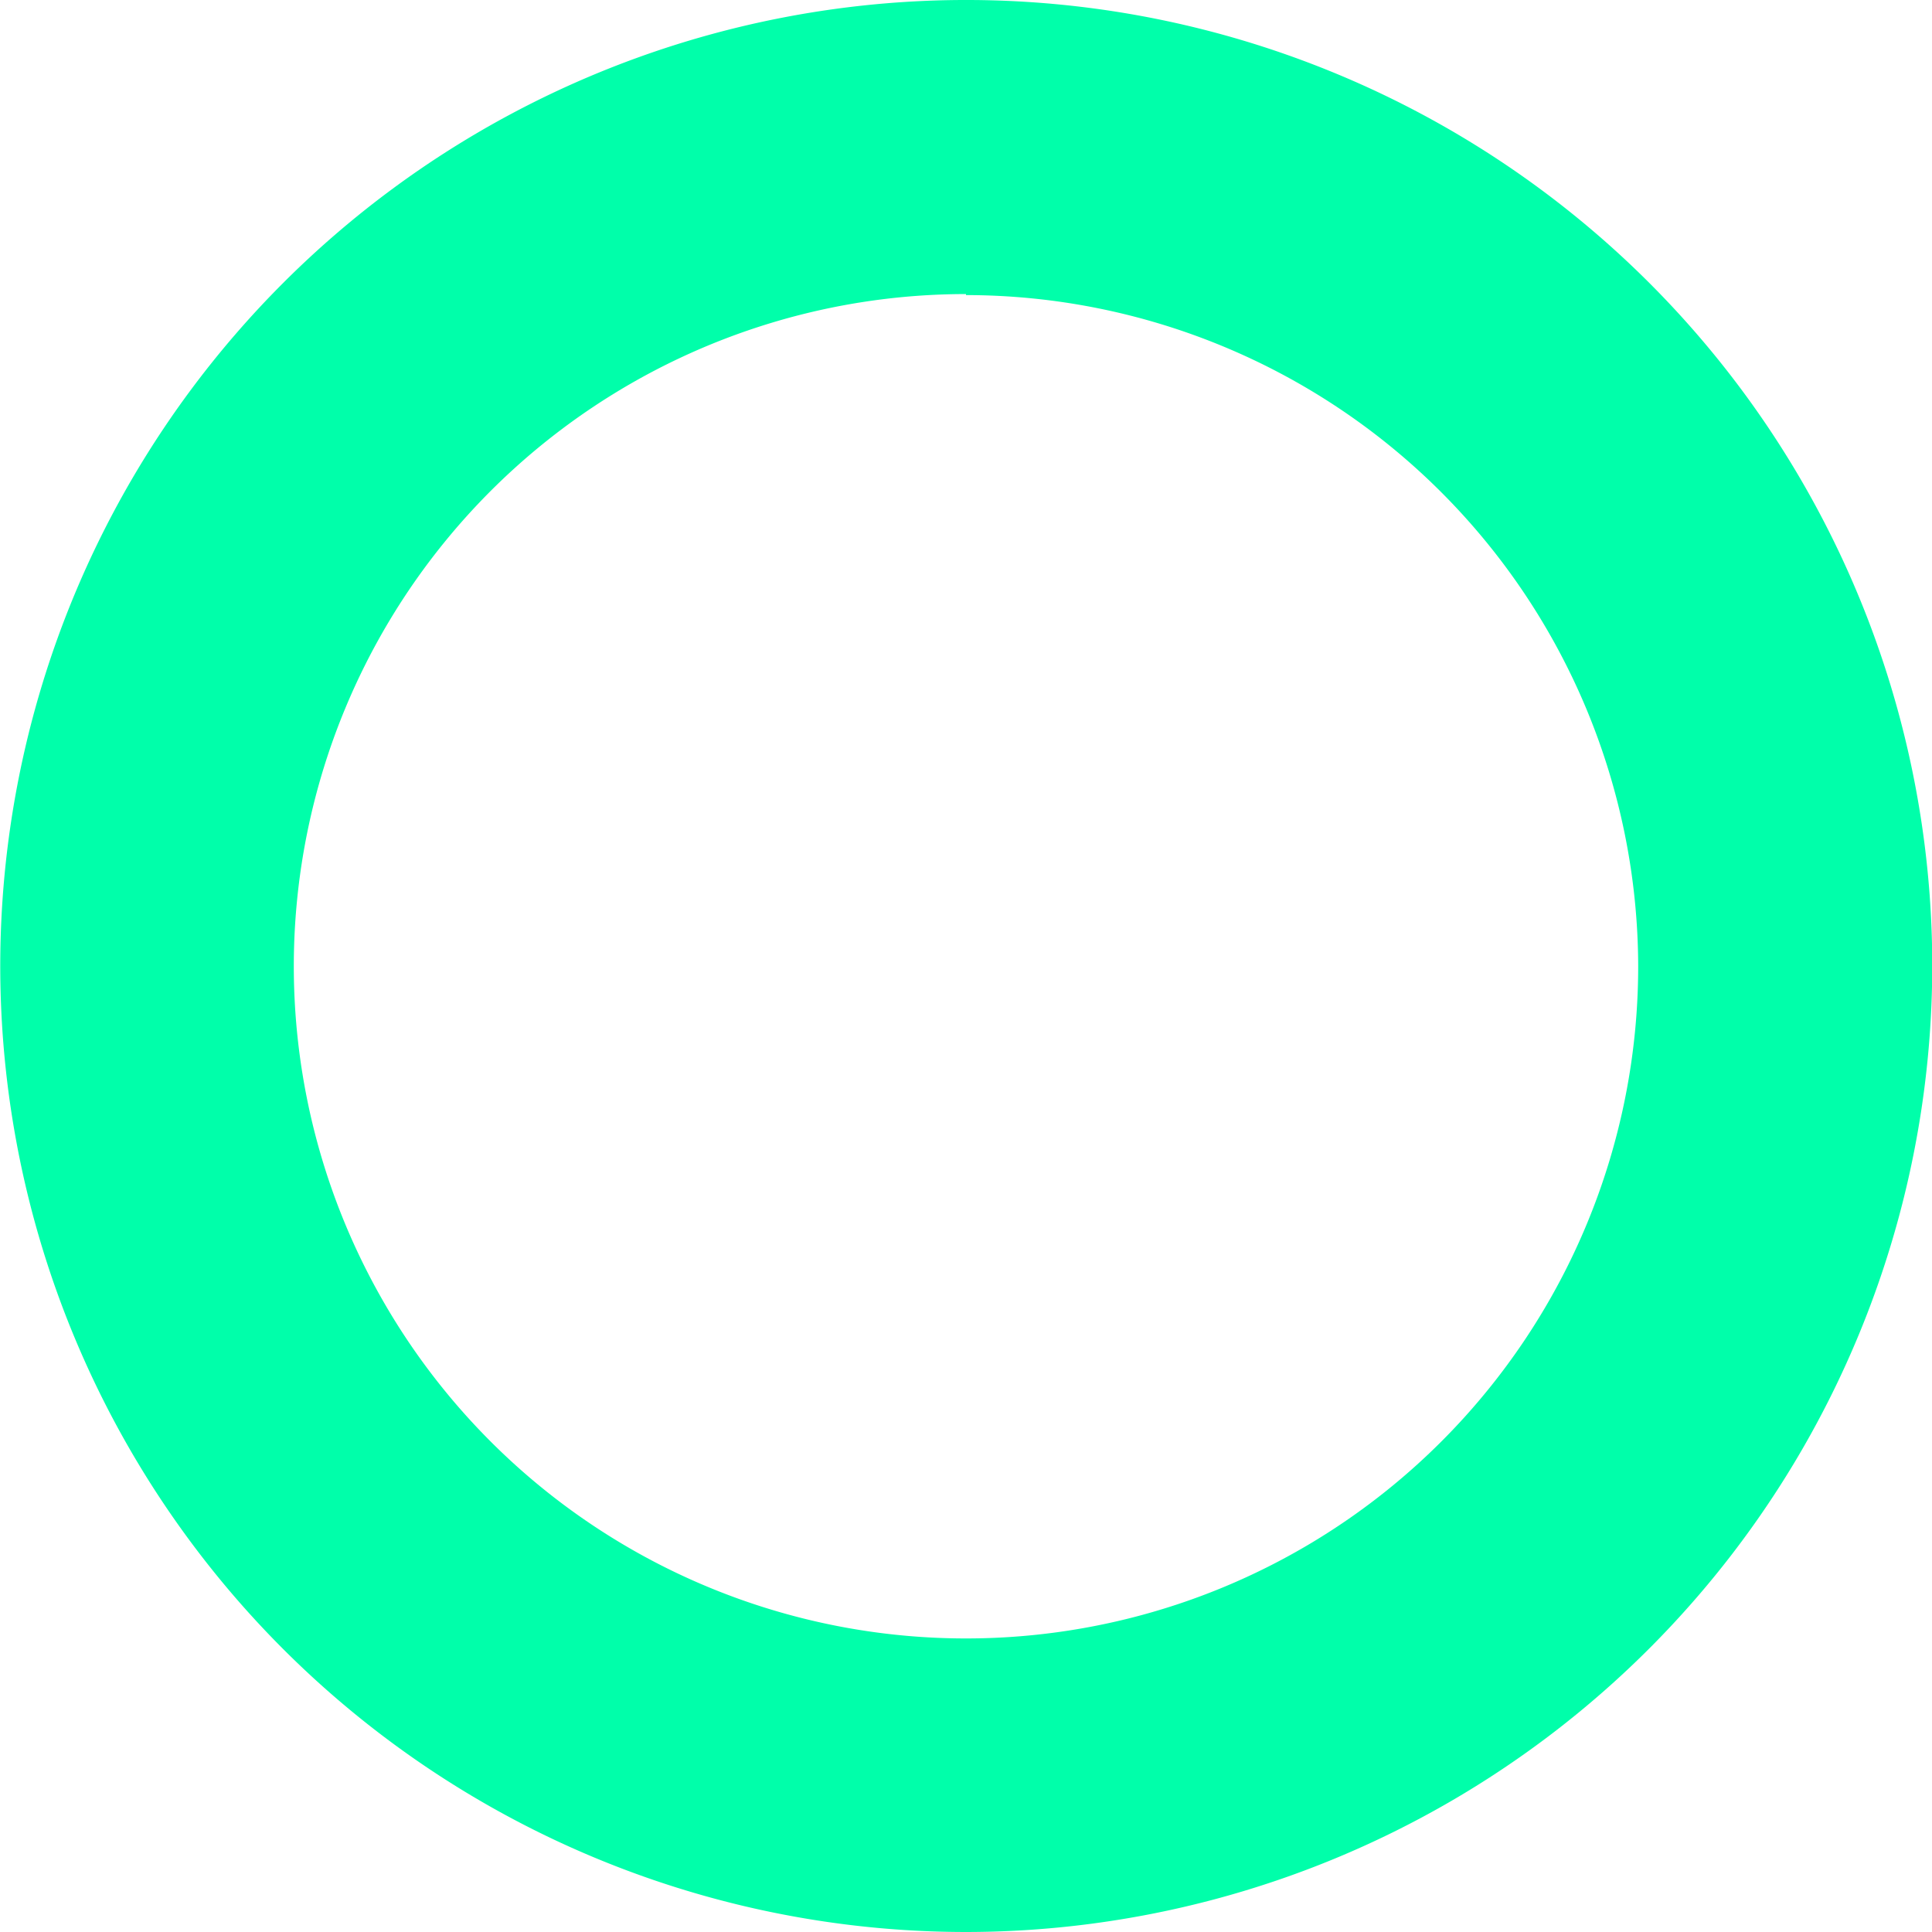
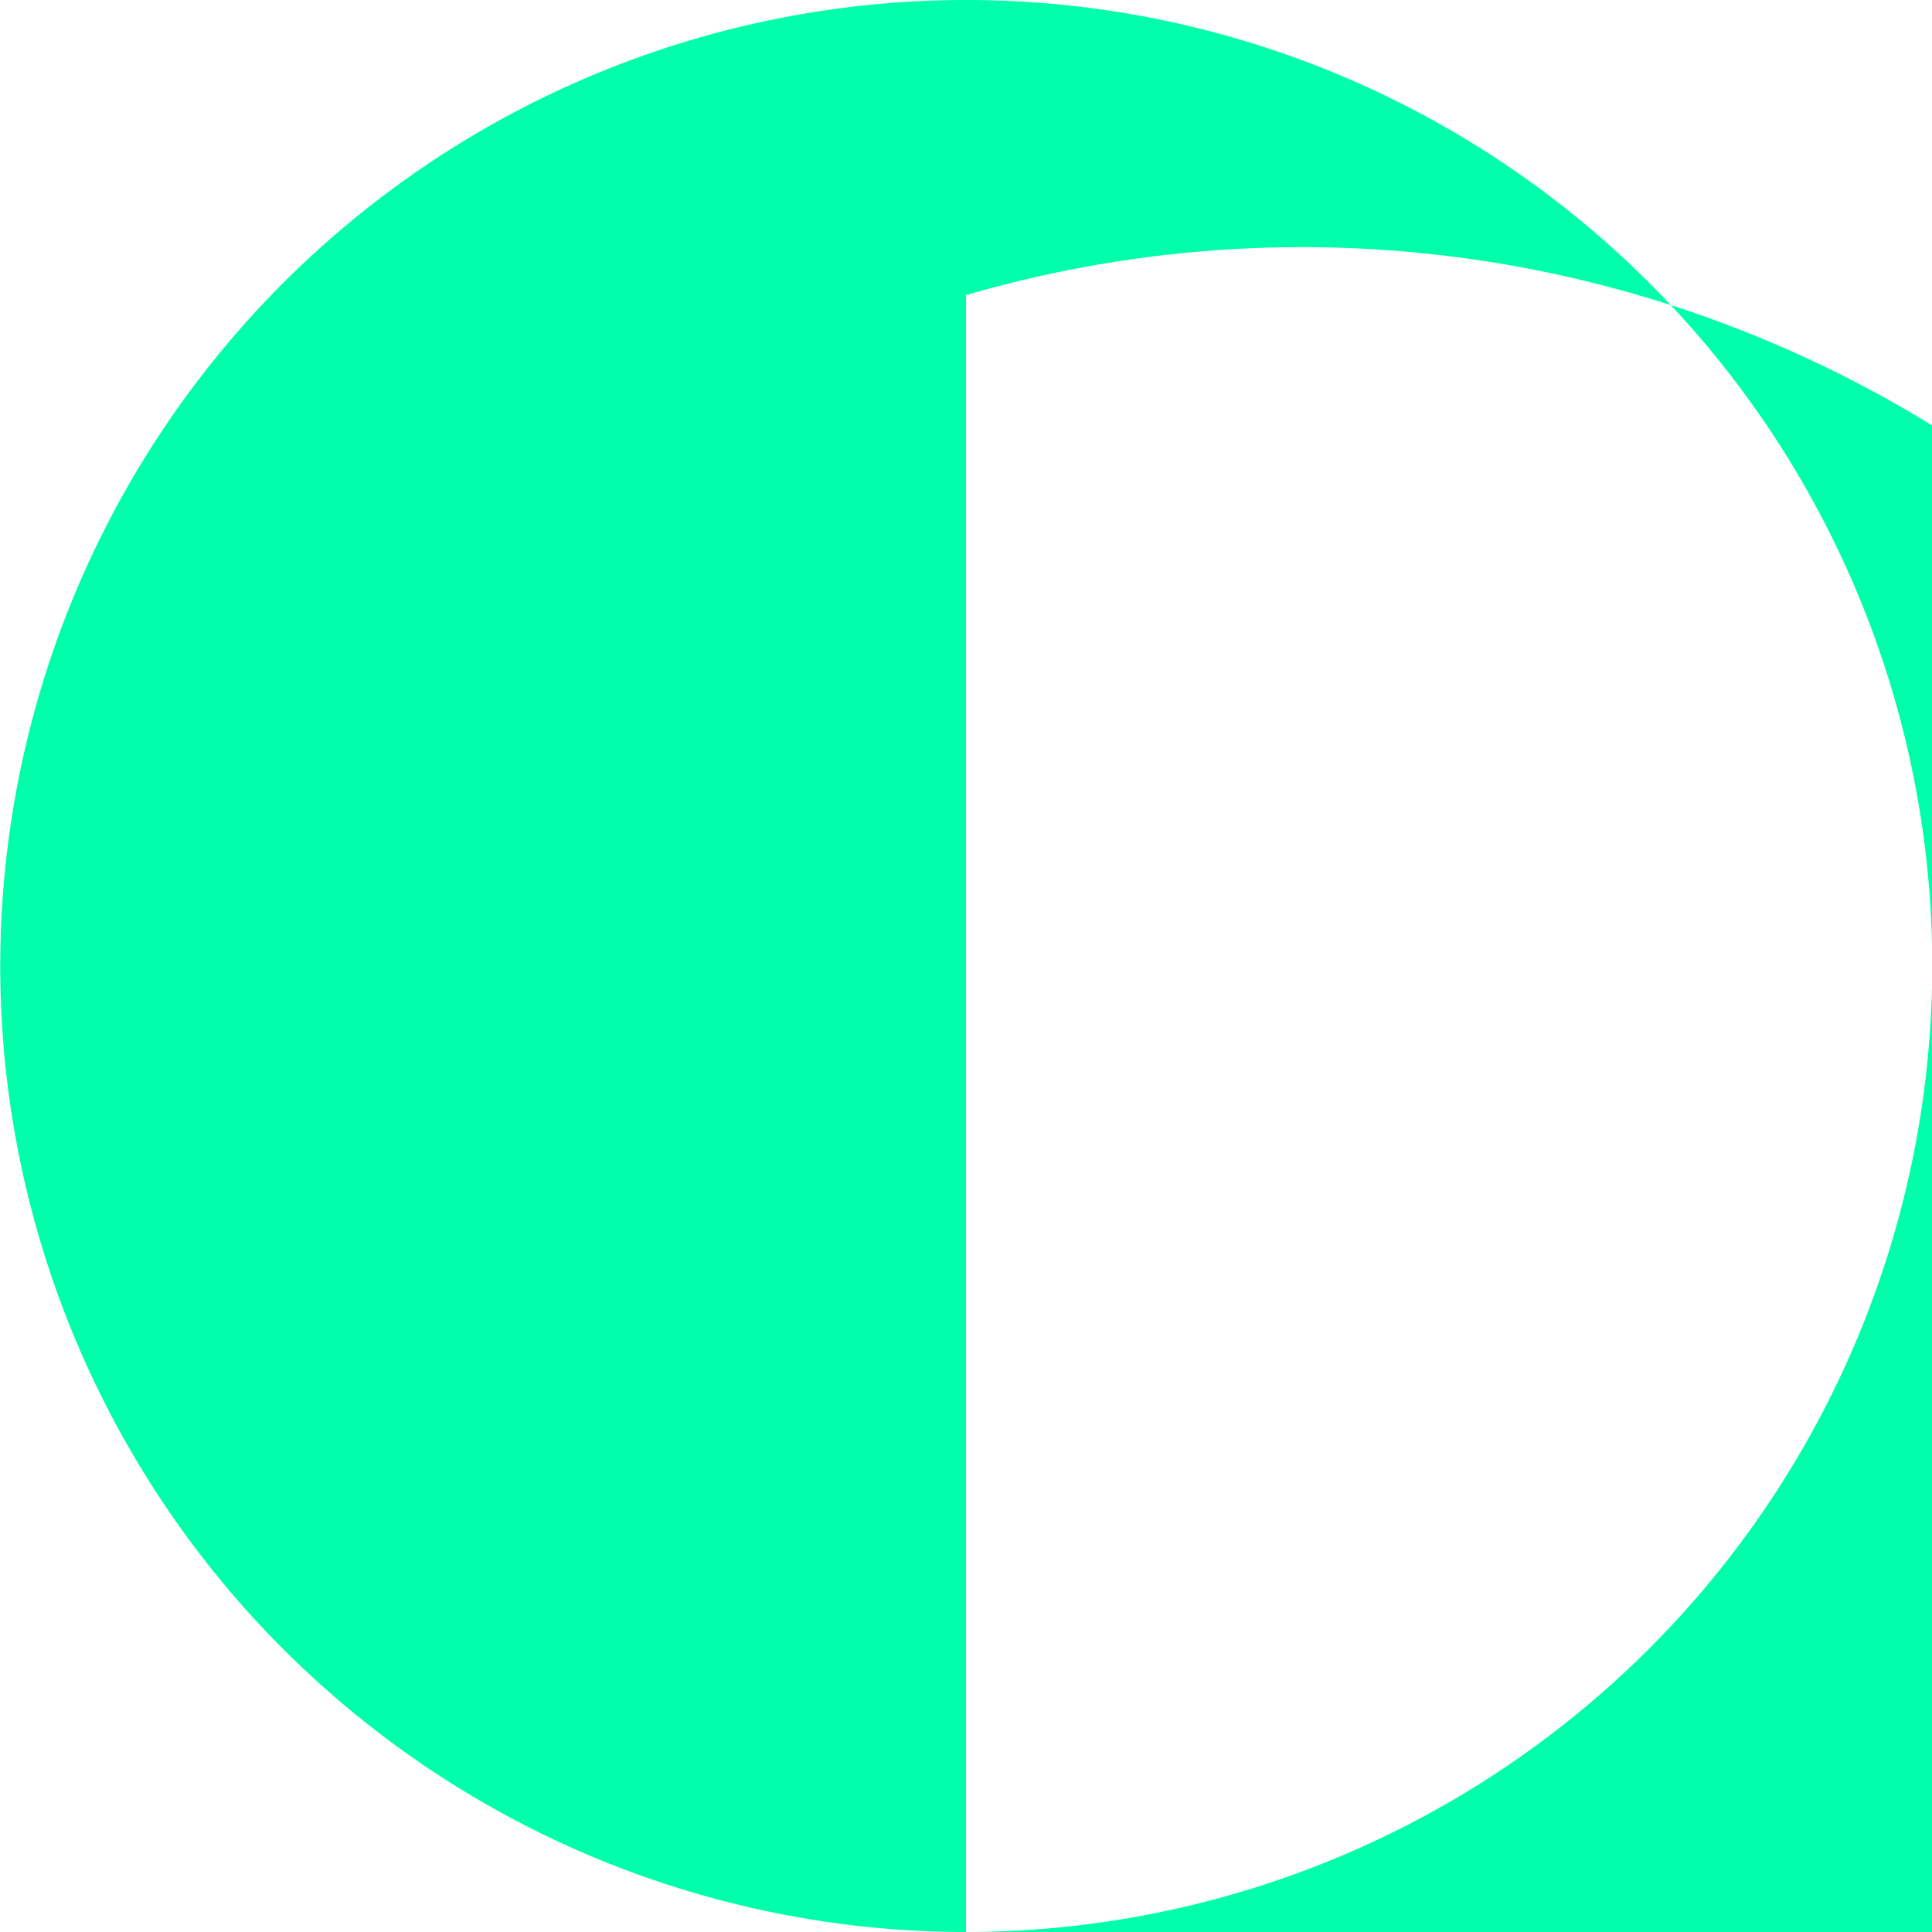
<svg xmlns="http://www.w3.org/2000/svg" id="Layer_1" data-name="Layer 1" viewBox="0 0 75.62 75.62">
  <defs>
    <style>.cls-1{fill:#0fa;}</style>
  </defs>
  <title>circle</title>
-   <path class="cls-1" d="M49.18,86.07A37.81,37.81,0,1,1,87,48.26,37.85,37.85,0,0,1,49.18,86.07Zm0-64.11a26.31,26.31,0,1,0,26.31,26.3A26.33,26.33,0,0,0,49.18,22Z" transform="translate(-11.37 -10.45)" />
+   <path class="cls-1" d="M49.18,86.07A37.81,37.81,0,1,1,87,48.26,37.85,37.85,0,0,1,49.18,86.07Za26.31,26.31,0,1,0,26.31,26.3A26.33,26.33,0,0,0,49.18,22Z" transform="translate(-11.37 -10.45)" />
</svg>